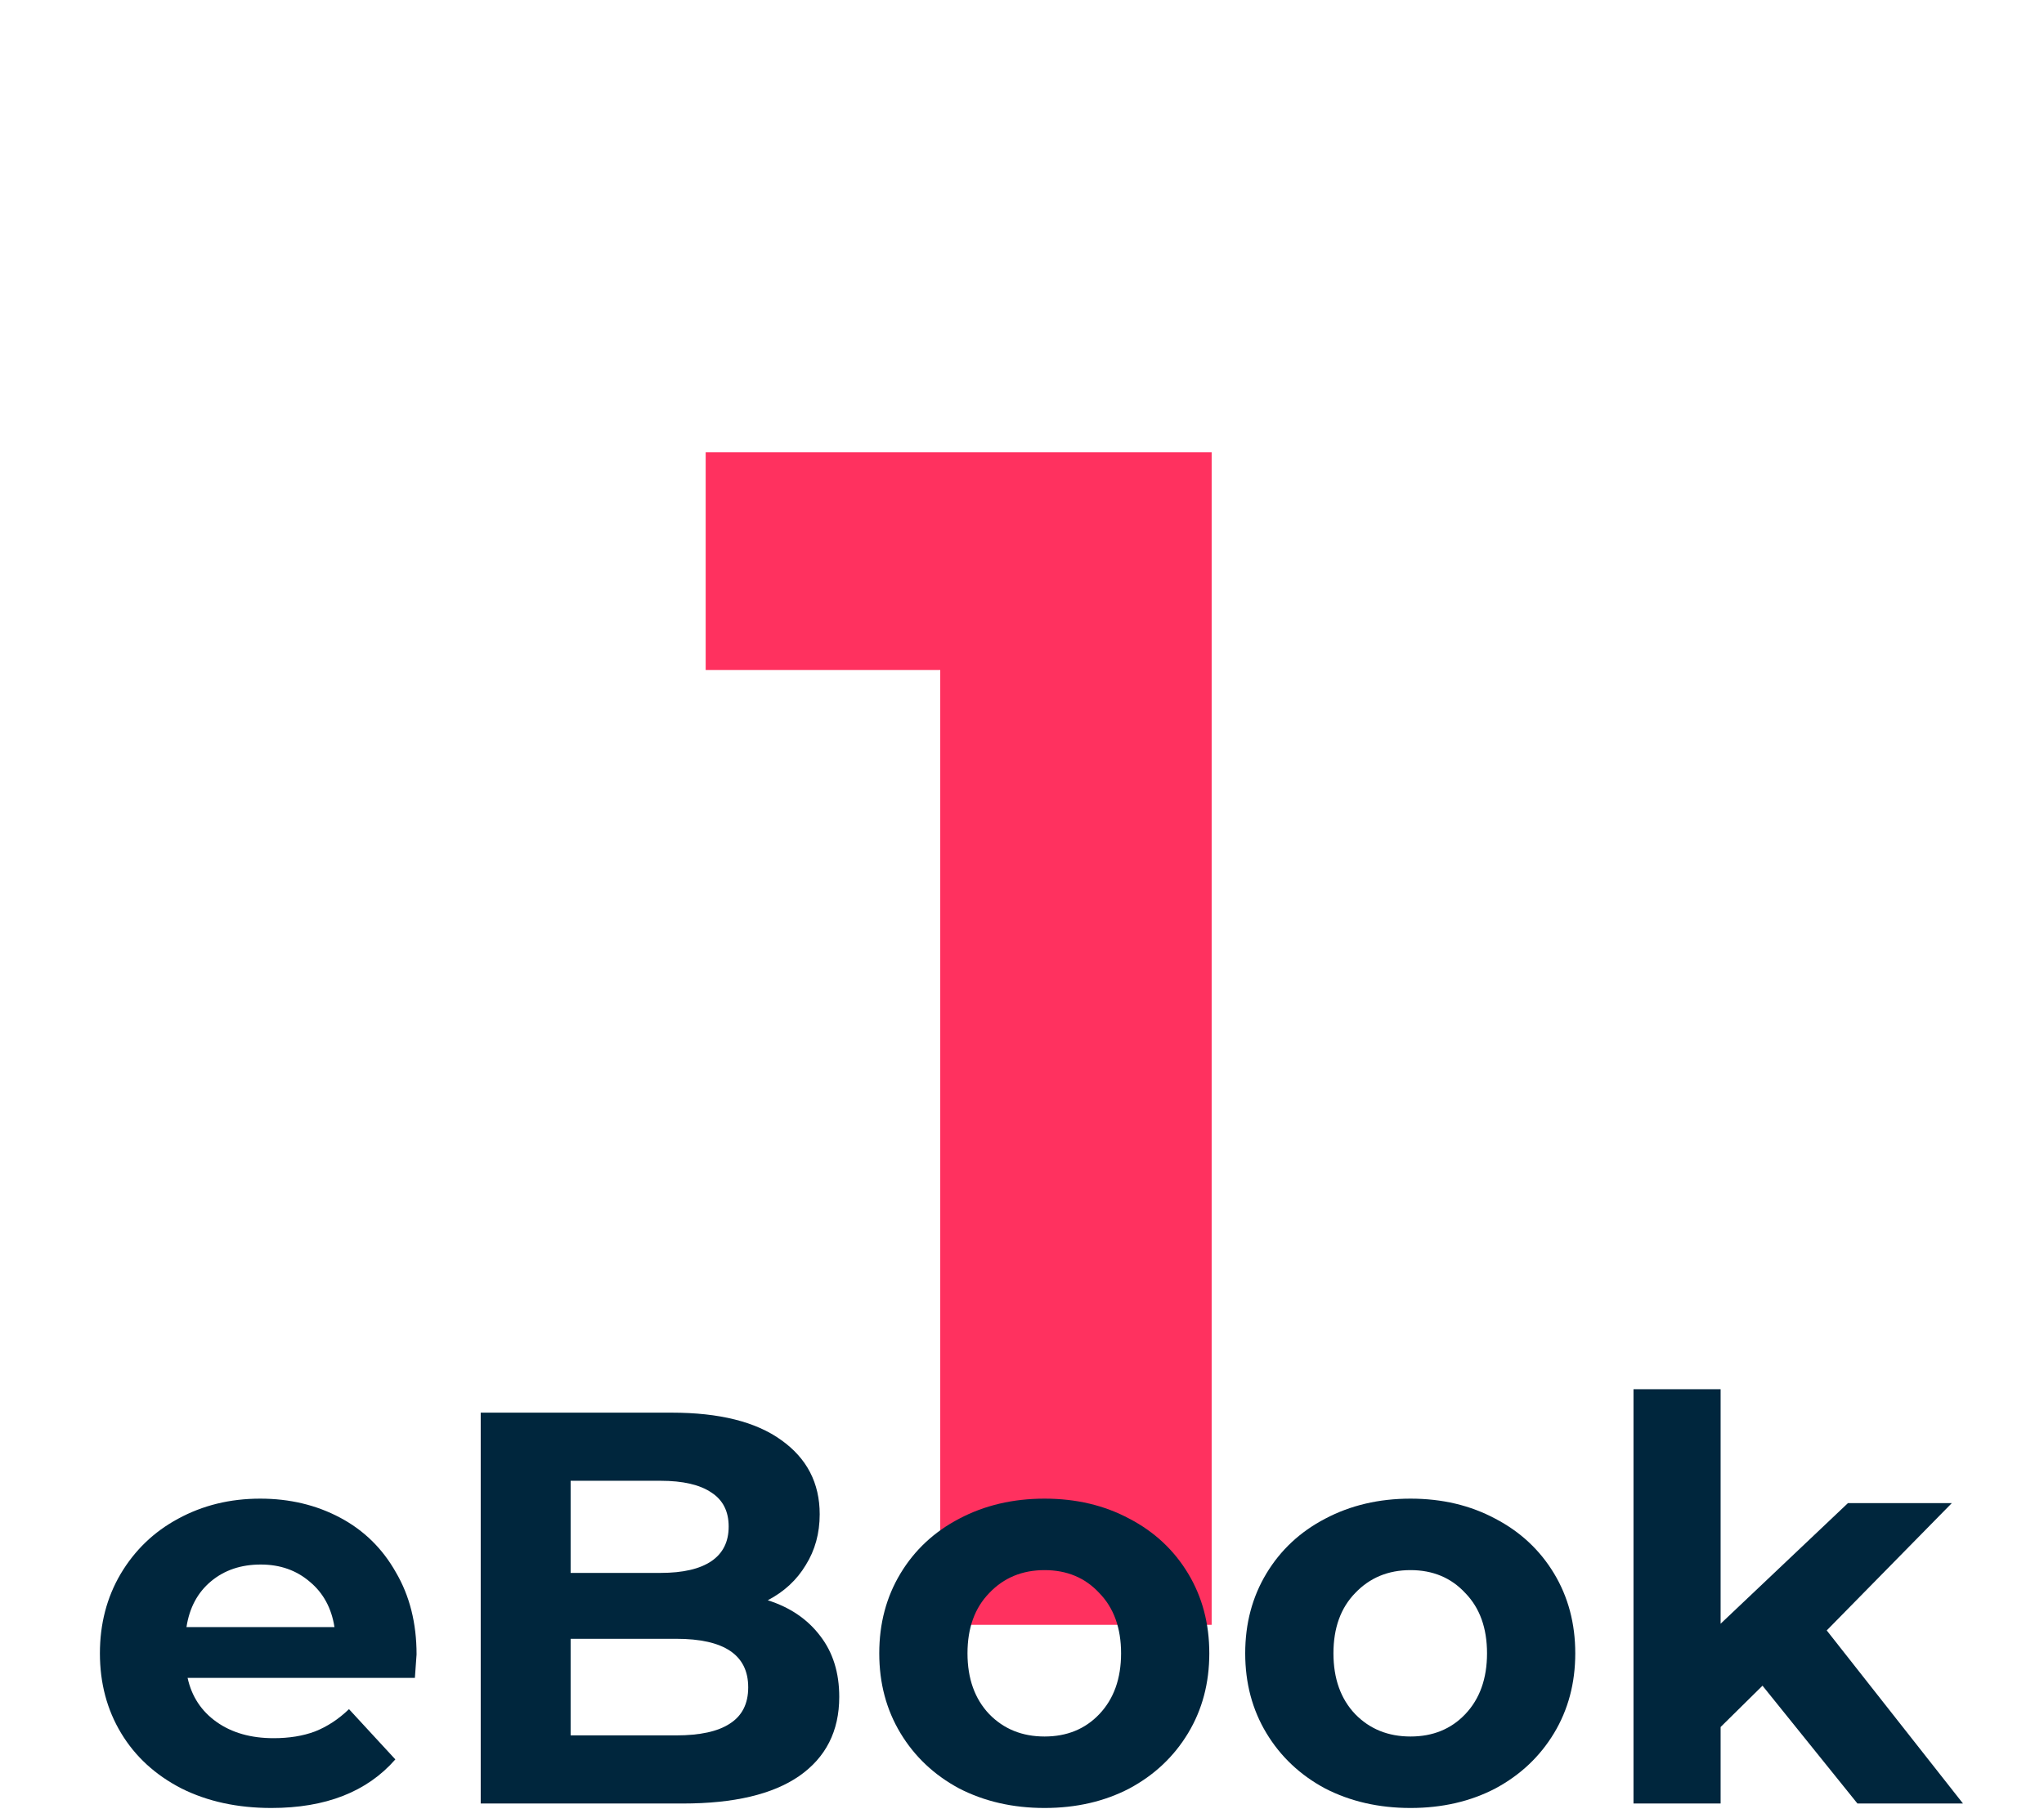
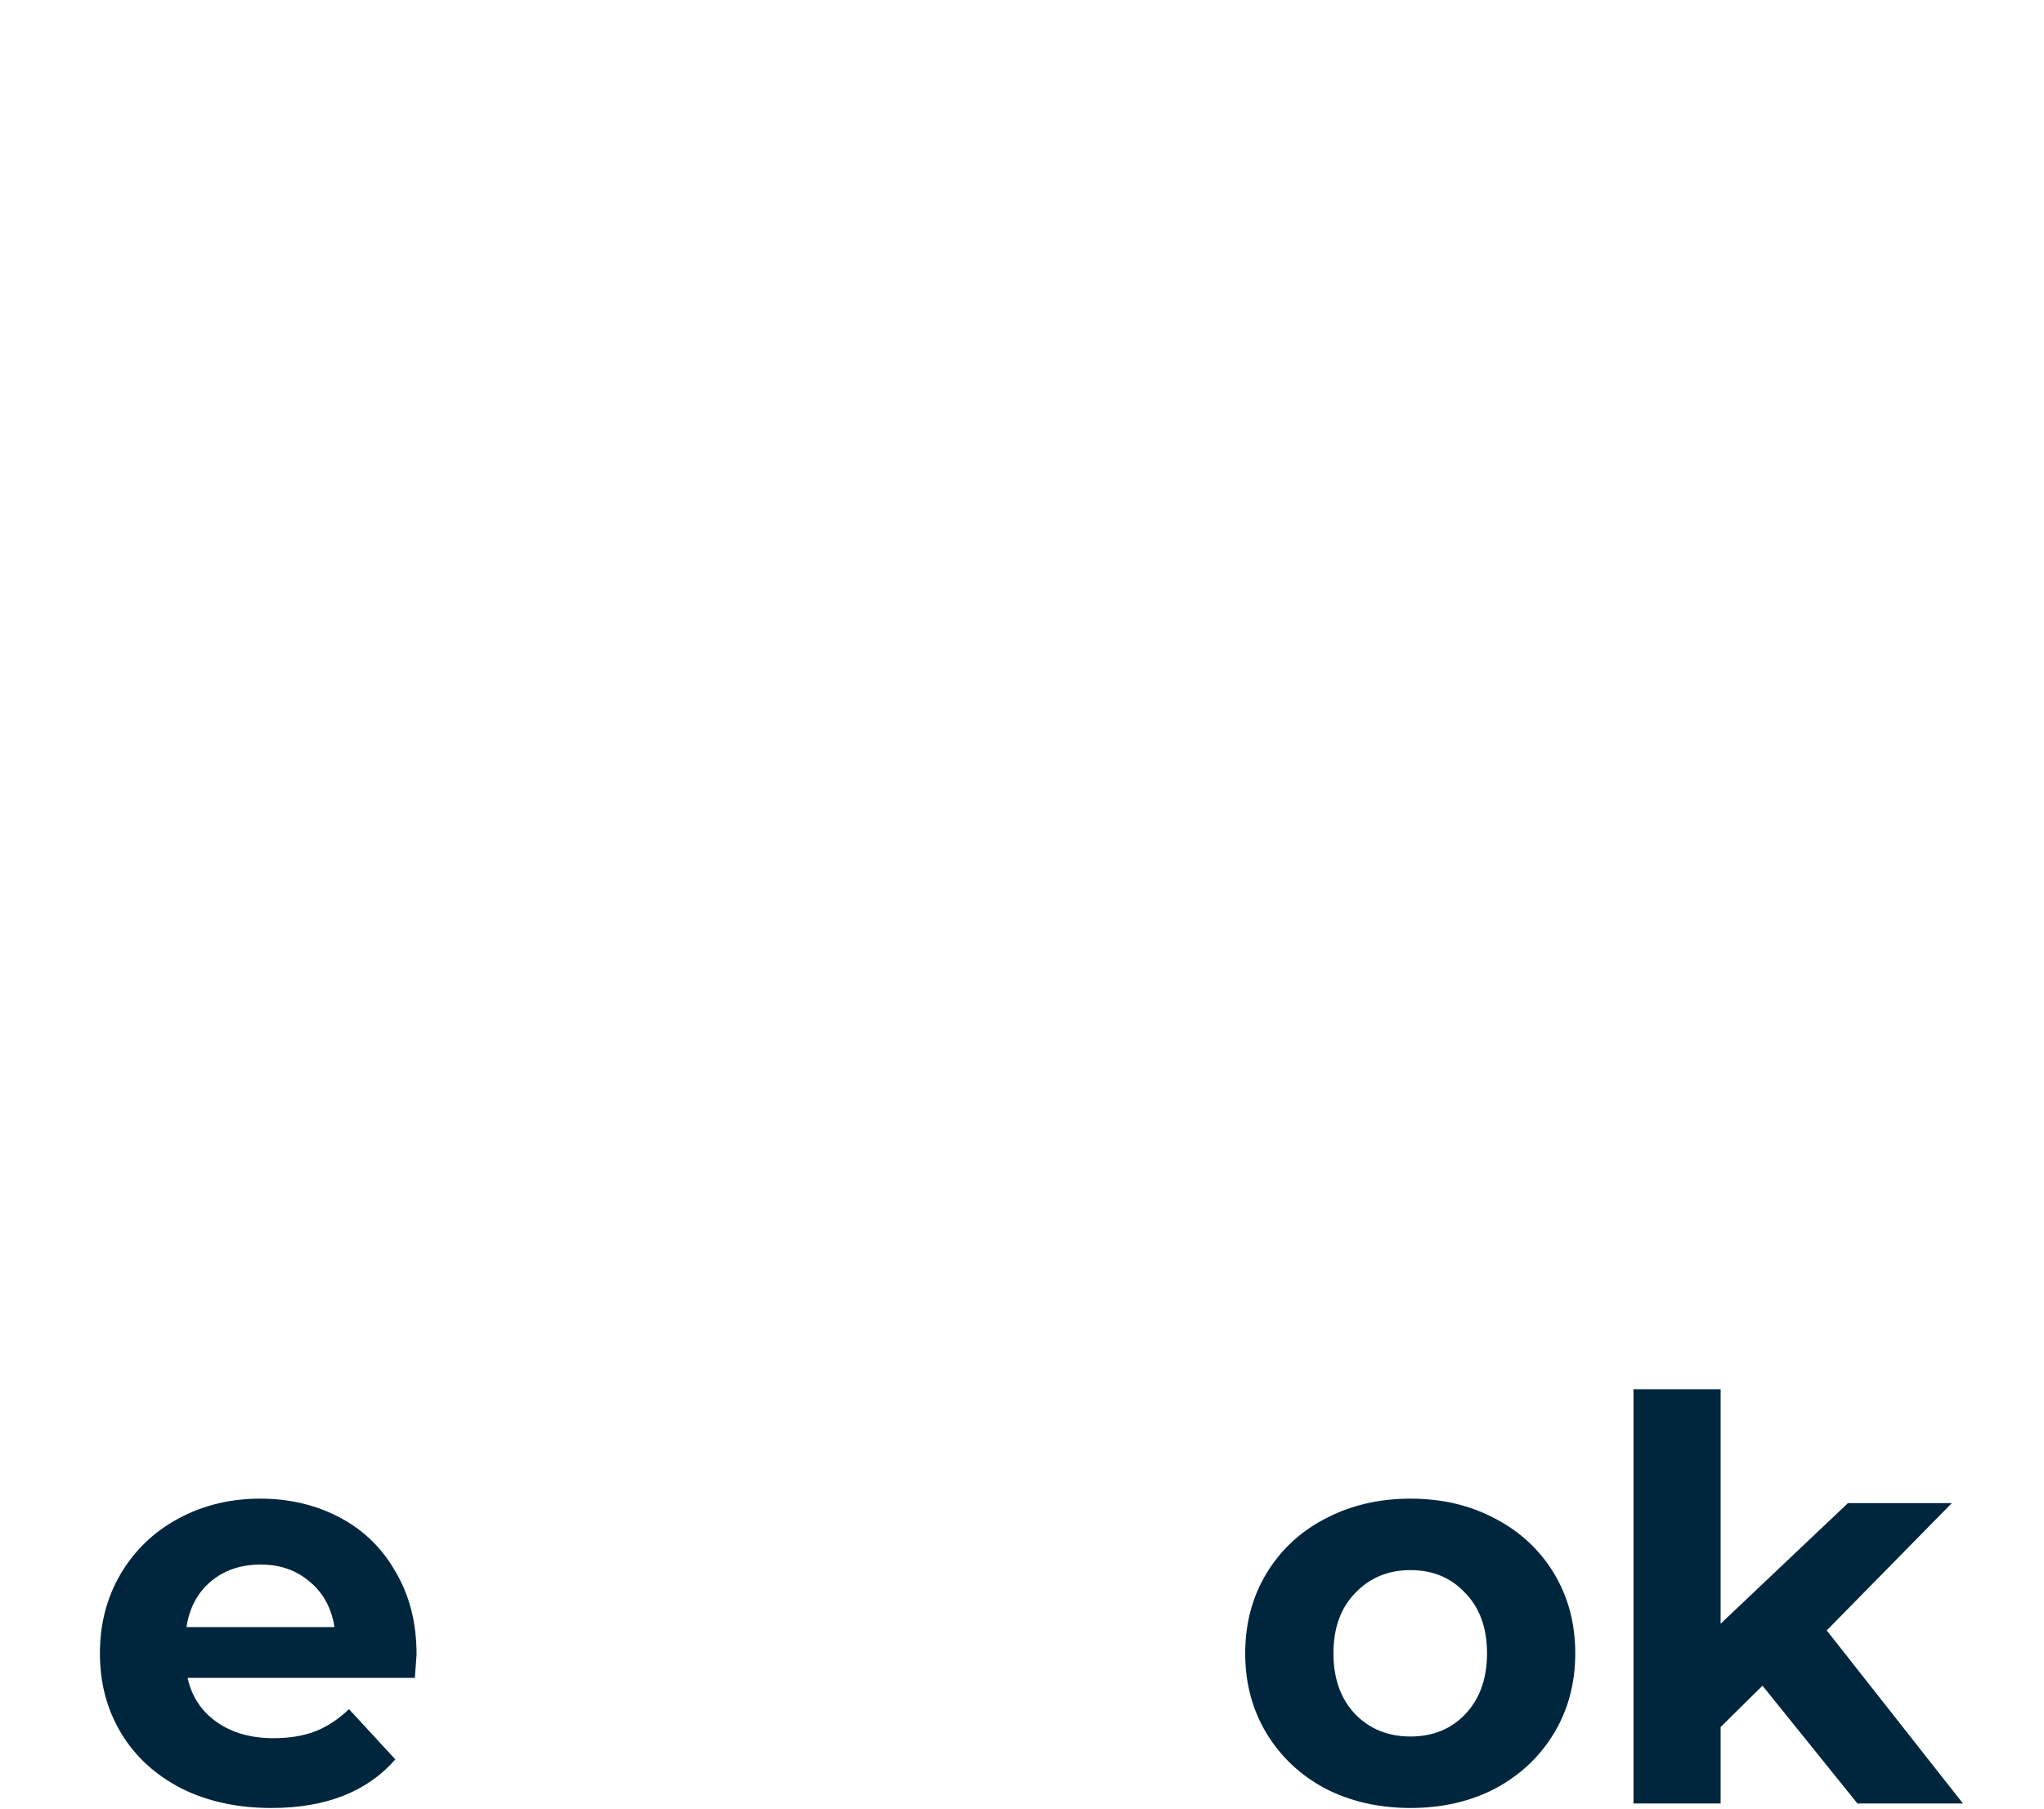
<svg xmlns="http://www.w3.org/2000/svg" width="366" height="324" viewBox="0 0 366 324" fill="none">
-   <path d="M216.96 81V291H168.36V120H126.36V81H216.96Z" fill="#FF315F" />
  <path d="M74.59 296.3C74.59 296.5 74.49 297.9 74.29 300.5H33.59C34.323 303.833 36.056 306.466 38.79 308.4C41.523 310.333 44.923 311.3 48.99 311.3C51.79 311.3 54.256 310.9 56.39 310.1C58.59 309.233 60.623 307.9 62.49 306.1L70.79 315.1C65.723 320.9 58.323 323.8 48.59 323.8C42.523 323.8 37.156 322.633 32.49 320.3C27.823 317.9 24.223 314.6 21.69 310.4C19.156 306.2 17.89 301.433 17.89 296.1C17.89 290.833 19.123 286.1 21.59 281.9C24.123 277.633 27.556 274.333 31.89 272C36.29 269.6 41.19 268.4 46.59 268.4C51.856 268.4 56.623 269.533 60.89 271.8C65.156 274.066 68.49 277.333 70.89 281.6C73.356 285.8 74.59 290.7 74.59 296.3ZM46.69 280.2C43.156 280.2 40.19 281.2 37.79 283.2C35.39 285.2 33.923 287.933 33.39 291.4H59.89C59.356 288 57.89 285.3 55.49 283.3C53.09 281.233 50.156 280.2 46.69 280.2Z" fill="#00263D" />
-   <path d="M137.476 286.6C141.476 287.866 144.609 290 146.876 293C149.142 295.933 150.276 299.566 150.276 303.9C150.276 310.033 147.876 314.766 143.076 318.1C138.342 321.366 131.409 323 122.276 323H86.076V253H120.276C128.809 253 135.342 254.633 139.876 257.9C144.476 261.166 146.776 265.6 146.776 271.2C146.776 274.6 145.942 277.633 144.276 280.3C142.676 282.966 140.409 285.066 137.476 286.6ZM102.176 265.2V281.7H118.276C122.276 281.7 125.309 281 127.376 279.6C129.442 278.2 130.476 276.133 130.476 273.4C130.476 270.666 129.442 268.633 127.376 267.3C125.309 265.9 122.276 265.2 118.276 265.2H102.176ZM121.076 310.8C125.342 310.8 128.542 310.1 130.676 308.7C132.876 307.3 133.976 305.133 133.976 302.2C133.976 296.4 129.676 293.5 121.076 293.5H102.176V310.8H121.076Z" fill="#00263D" />
-   <path d="M187.04 323.8C181.374 323.8 176.274 322.633 171.74 320.3C167.274 317.9 163.774 314.6 161.24 310.4C158.707 306.2 157.44 301.433 157.44 296.1C157.44 290.766 158.707 286 161.24 281.8C163.774 277.6 167.274 274.333 171.74 272C176.274 269.6 181.374 268.4 187.04 268.4C192.707 268.4 197.774 269.6 202.24 272C206.707 274.333 210.207 277.6 212.74 281.8C215.274 286 216.54 290.766 216.54 296.1C216.54 301.433 215.274 306.2 212.74 310.4C210.207 314.6 206.707 317.9 202.24 320.3C197.774 322.633 192.707 323.8 187.04 323.8ZM187.04 311C191.04 311 194.307 309.666 196.84 307C199.44 304.266 200.74 300.633 200.74 296.1C200.74 291.566 199.44 287.966 196.84 285.3C194.307 282.566 191.04 281.2 187.04 281.2C183.04 281.2 179.74 282.566 177.14 285.3C174.54 287.966 173.24 291.566 173.24 296.1C173.24 300.633 174.54 304.266 177.14 307C179.74 309.666 183.04 311 187.04 311Z" fill="#00263D" />
  <path d="M252.568 323.8C246.901 323.8 241.801 322.633 237.268 320.3C232.801 317.9 229.301 314.6 226.768 310.4C224.234 306.2 222.968 301.433 222.968 296.1C222.968 290.766 224.234 286 226.768 281.8C229.301 277.6 232.801 274.333 237.268 272C241.801 269.6 246.901 268.4 252.568 268.4C258.234 268.4 263.301 269.6 267.768 272C272.234 274.333 275.734 277.6 278.268 281.8C280.801 286 282.068 290.766 282.068 296.1C282.068 301.433 280.801 306.2 278.268 310.4C275.734 314.6 272.234 317.9 267.768 320.3C263.301 322.633 258.234 323.8 252.568 323.8ZM252.568 311C256.568 311 259.834 309.666 262.368 307C264.968 304.266 266.268 300.633 266.268 296.1C266.268 291.566 264.968 287.966 262.368 285.3C259.834 282.566 256.568 281.2 252.568 281.2C248.568 281.2 245.268 282.566 242.668 285.3C240.068 287.966 238.768 291.566 238.768 296.1C238.768 300.633 240.068 304.266 242.668 307C245.268 309.666 248.568 311 252.568 311Z" fill="#00263D" />
  <path d="M315.595 301.9L308.095 309.3V323H292.495V248.8H308.095V290.8L330.895 269.2H349.495L327.095 292L351.495 323H332.595L315.595 301.9Z" fill="#00263D" />
</svg>